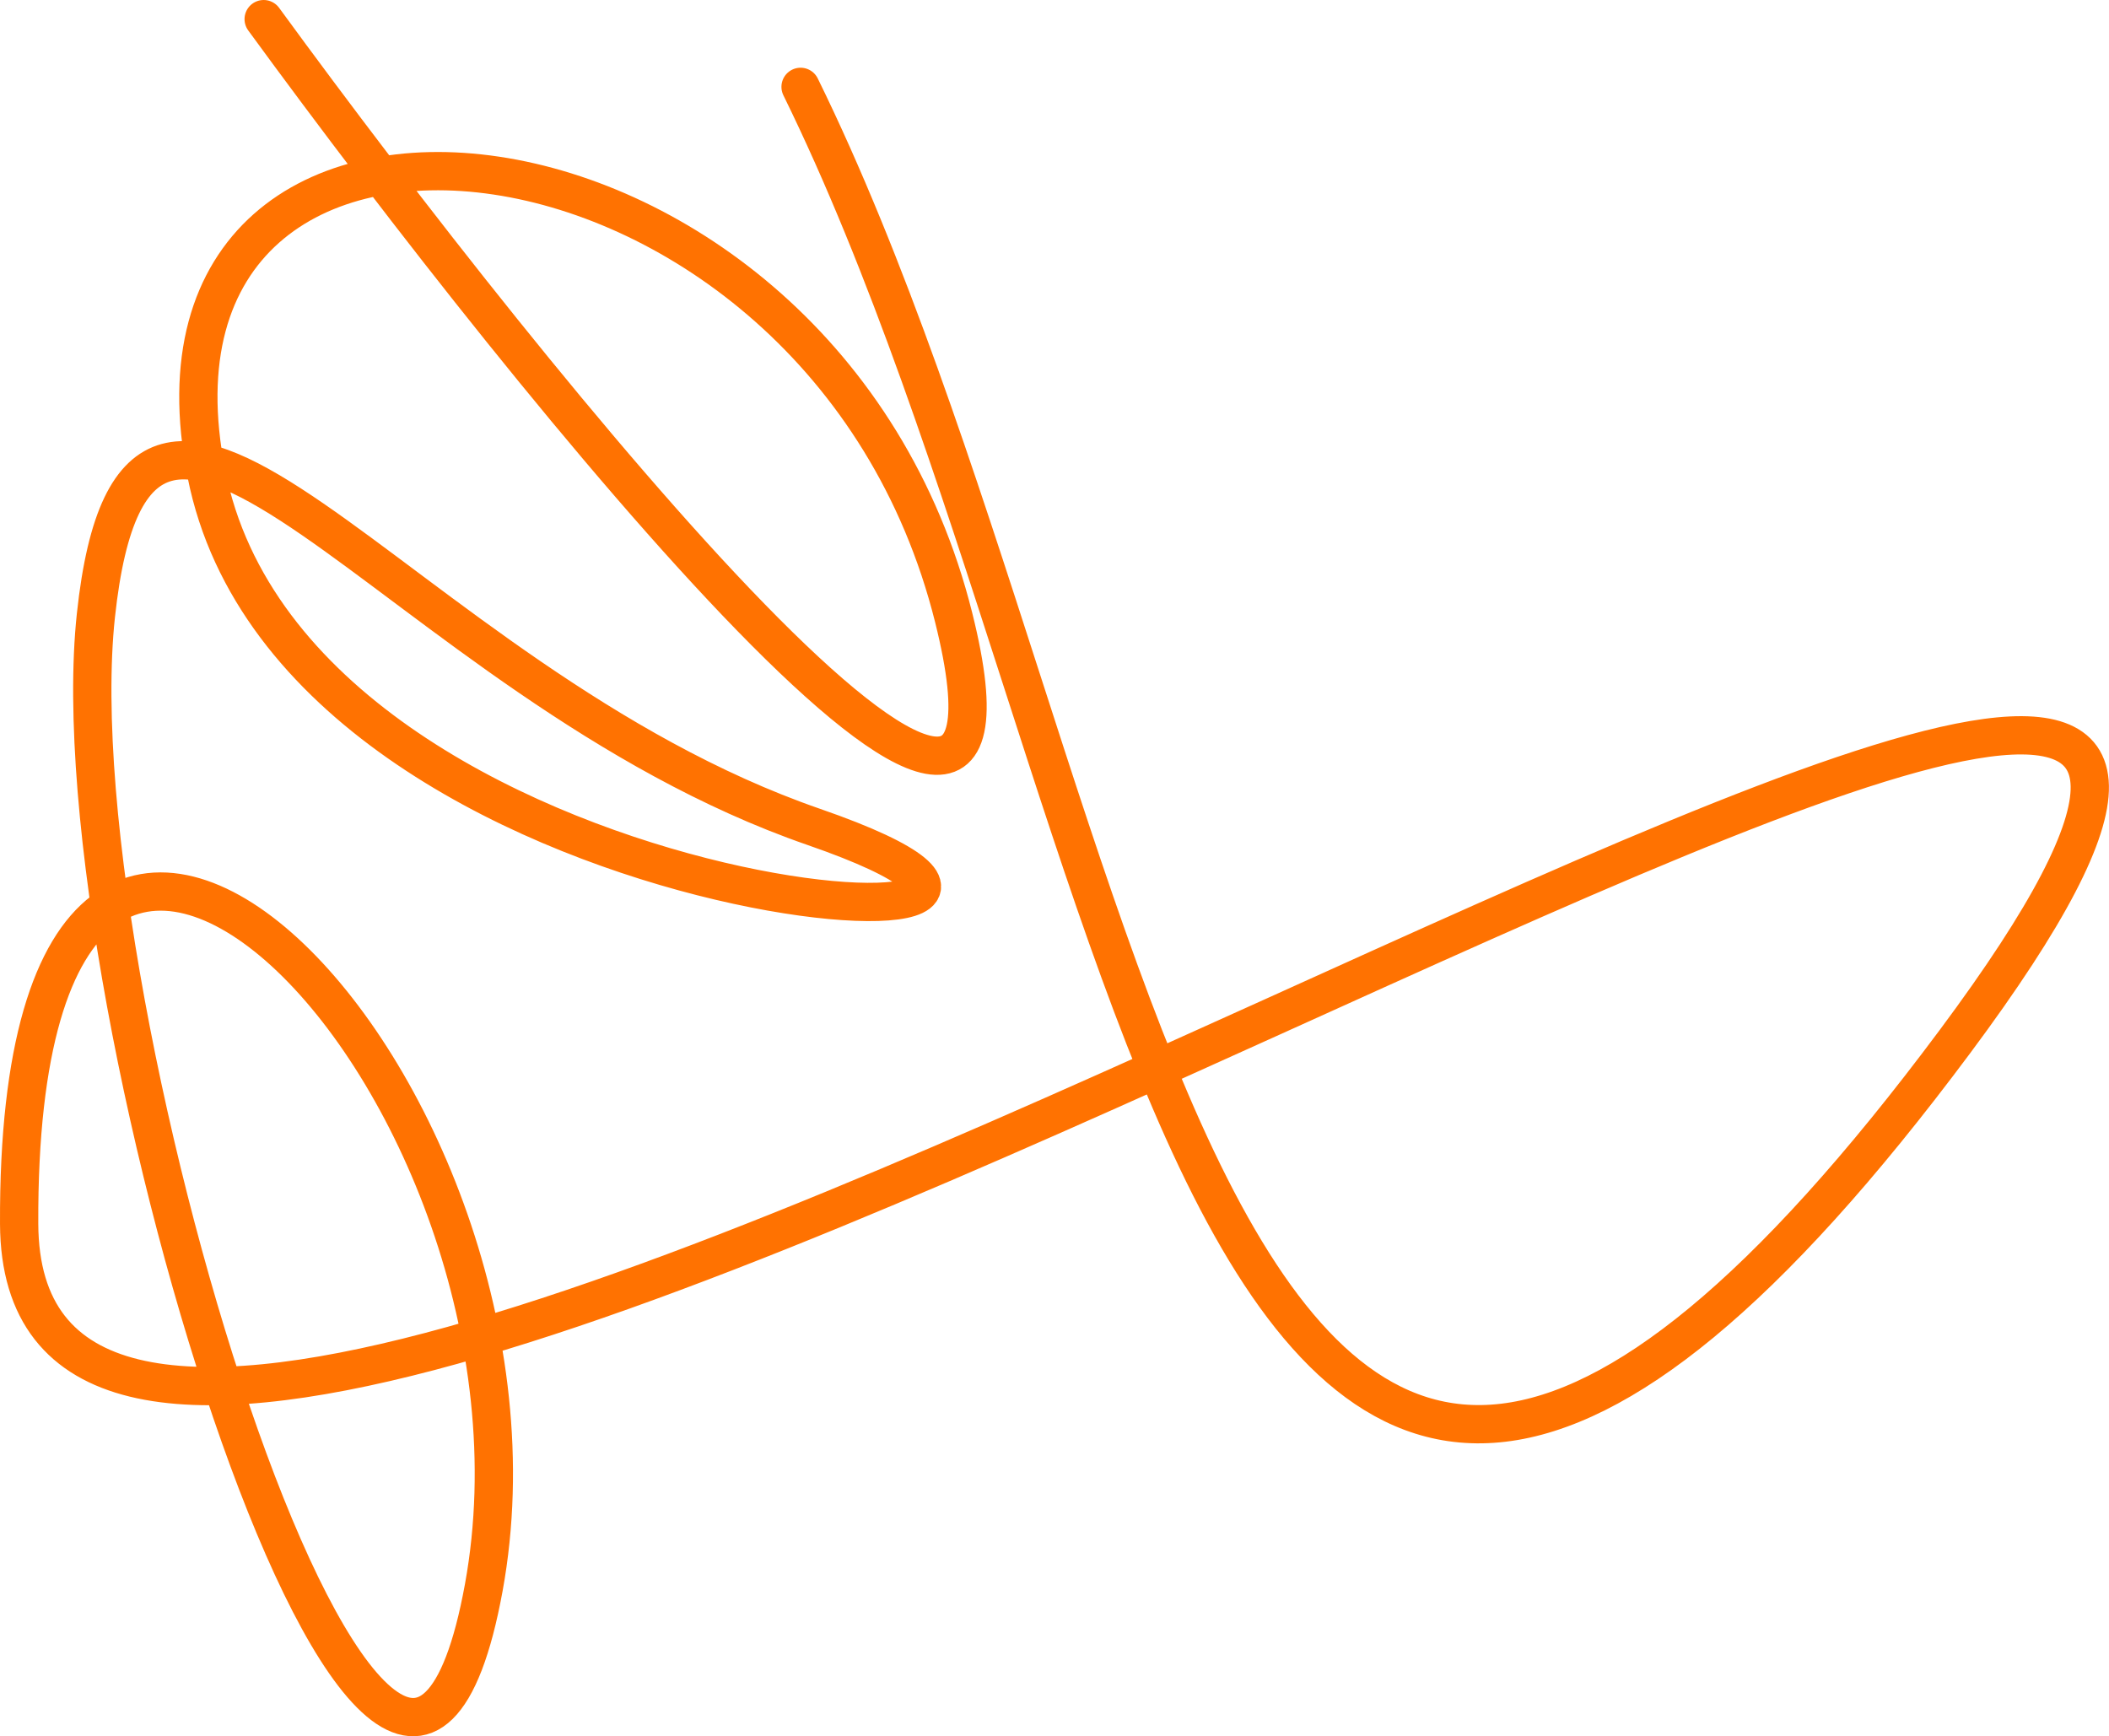
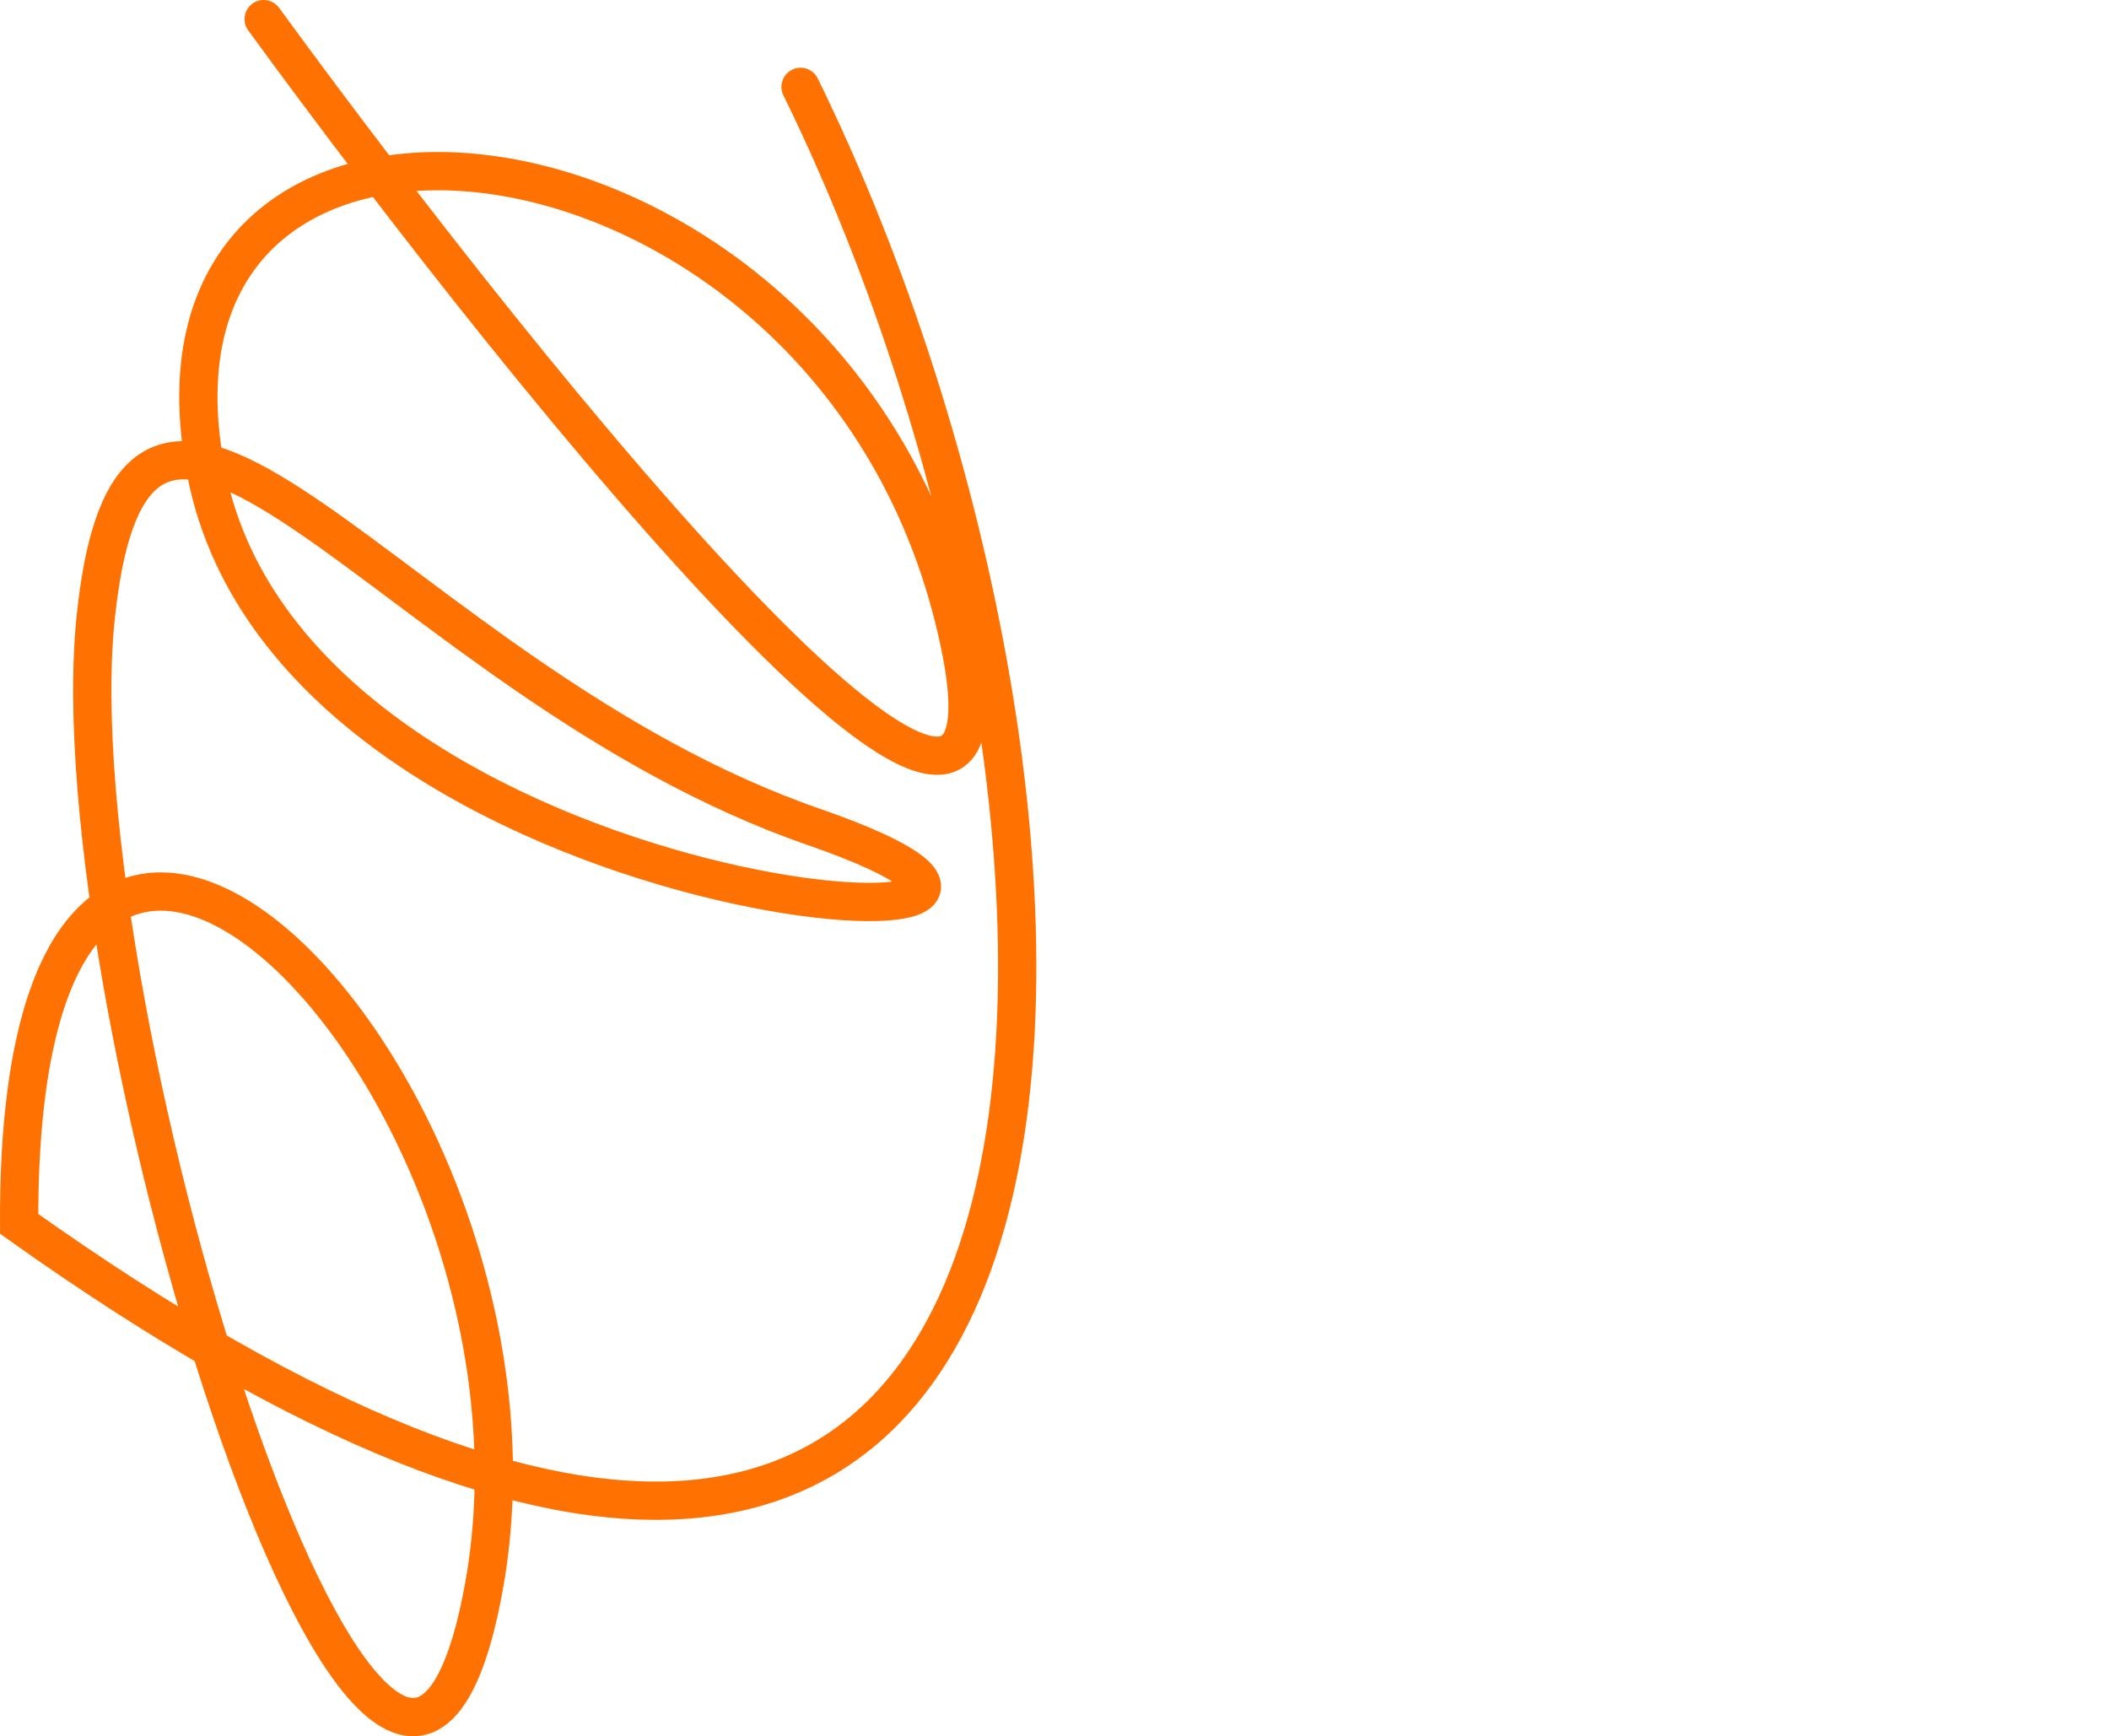
<svg xmlns="http://www.w3.org/2000/svg" width="1653" height="1361" viewBox="0 0 1653 1361" fill="none">
-   <path d="M206.658 15.002C421.402 309.27 830.204 815.043 747.457 483.989C644.023 70.172 90.8 11.934 161.735 371.135C232.67 730.335 967.877 762.455 637.881 648.18C307.885 533.905 108.202 174.822 75.165 482.418C42.129 790.014 307.671 1636.12 379.183 1244.37C450.695 852.617 12.669 402.849 15.009 959.314C17.348 1515.78 2127.26 17.415 1532.18 816.539C937.097 1615.66 901.495 626.105 627.474 68.085" stroke="#FF7201" stroke-width="30" stroke-linecap="round" />
+   <path d="M206.658 15.002C421.402 309.27 830.204 815.043 747.457 483.989C644.023 70.172 90.8 11.934 161.735 371.135C232.67 730.335 967.877 762.455 637.881 648.18C307.885 533.905 108.202 174.822 75.165 482.418C42.129 790.014 307.671 1636.12 379.183 1244.37C450.695 852.617 12.669 402.849 15.009 959.314C937.097 1615.66 901.495 626.105 627.474 68.085" stroke="#FF7201" stroke-width="30" stroke-linecap="round" />
</svg>